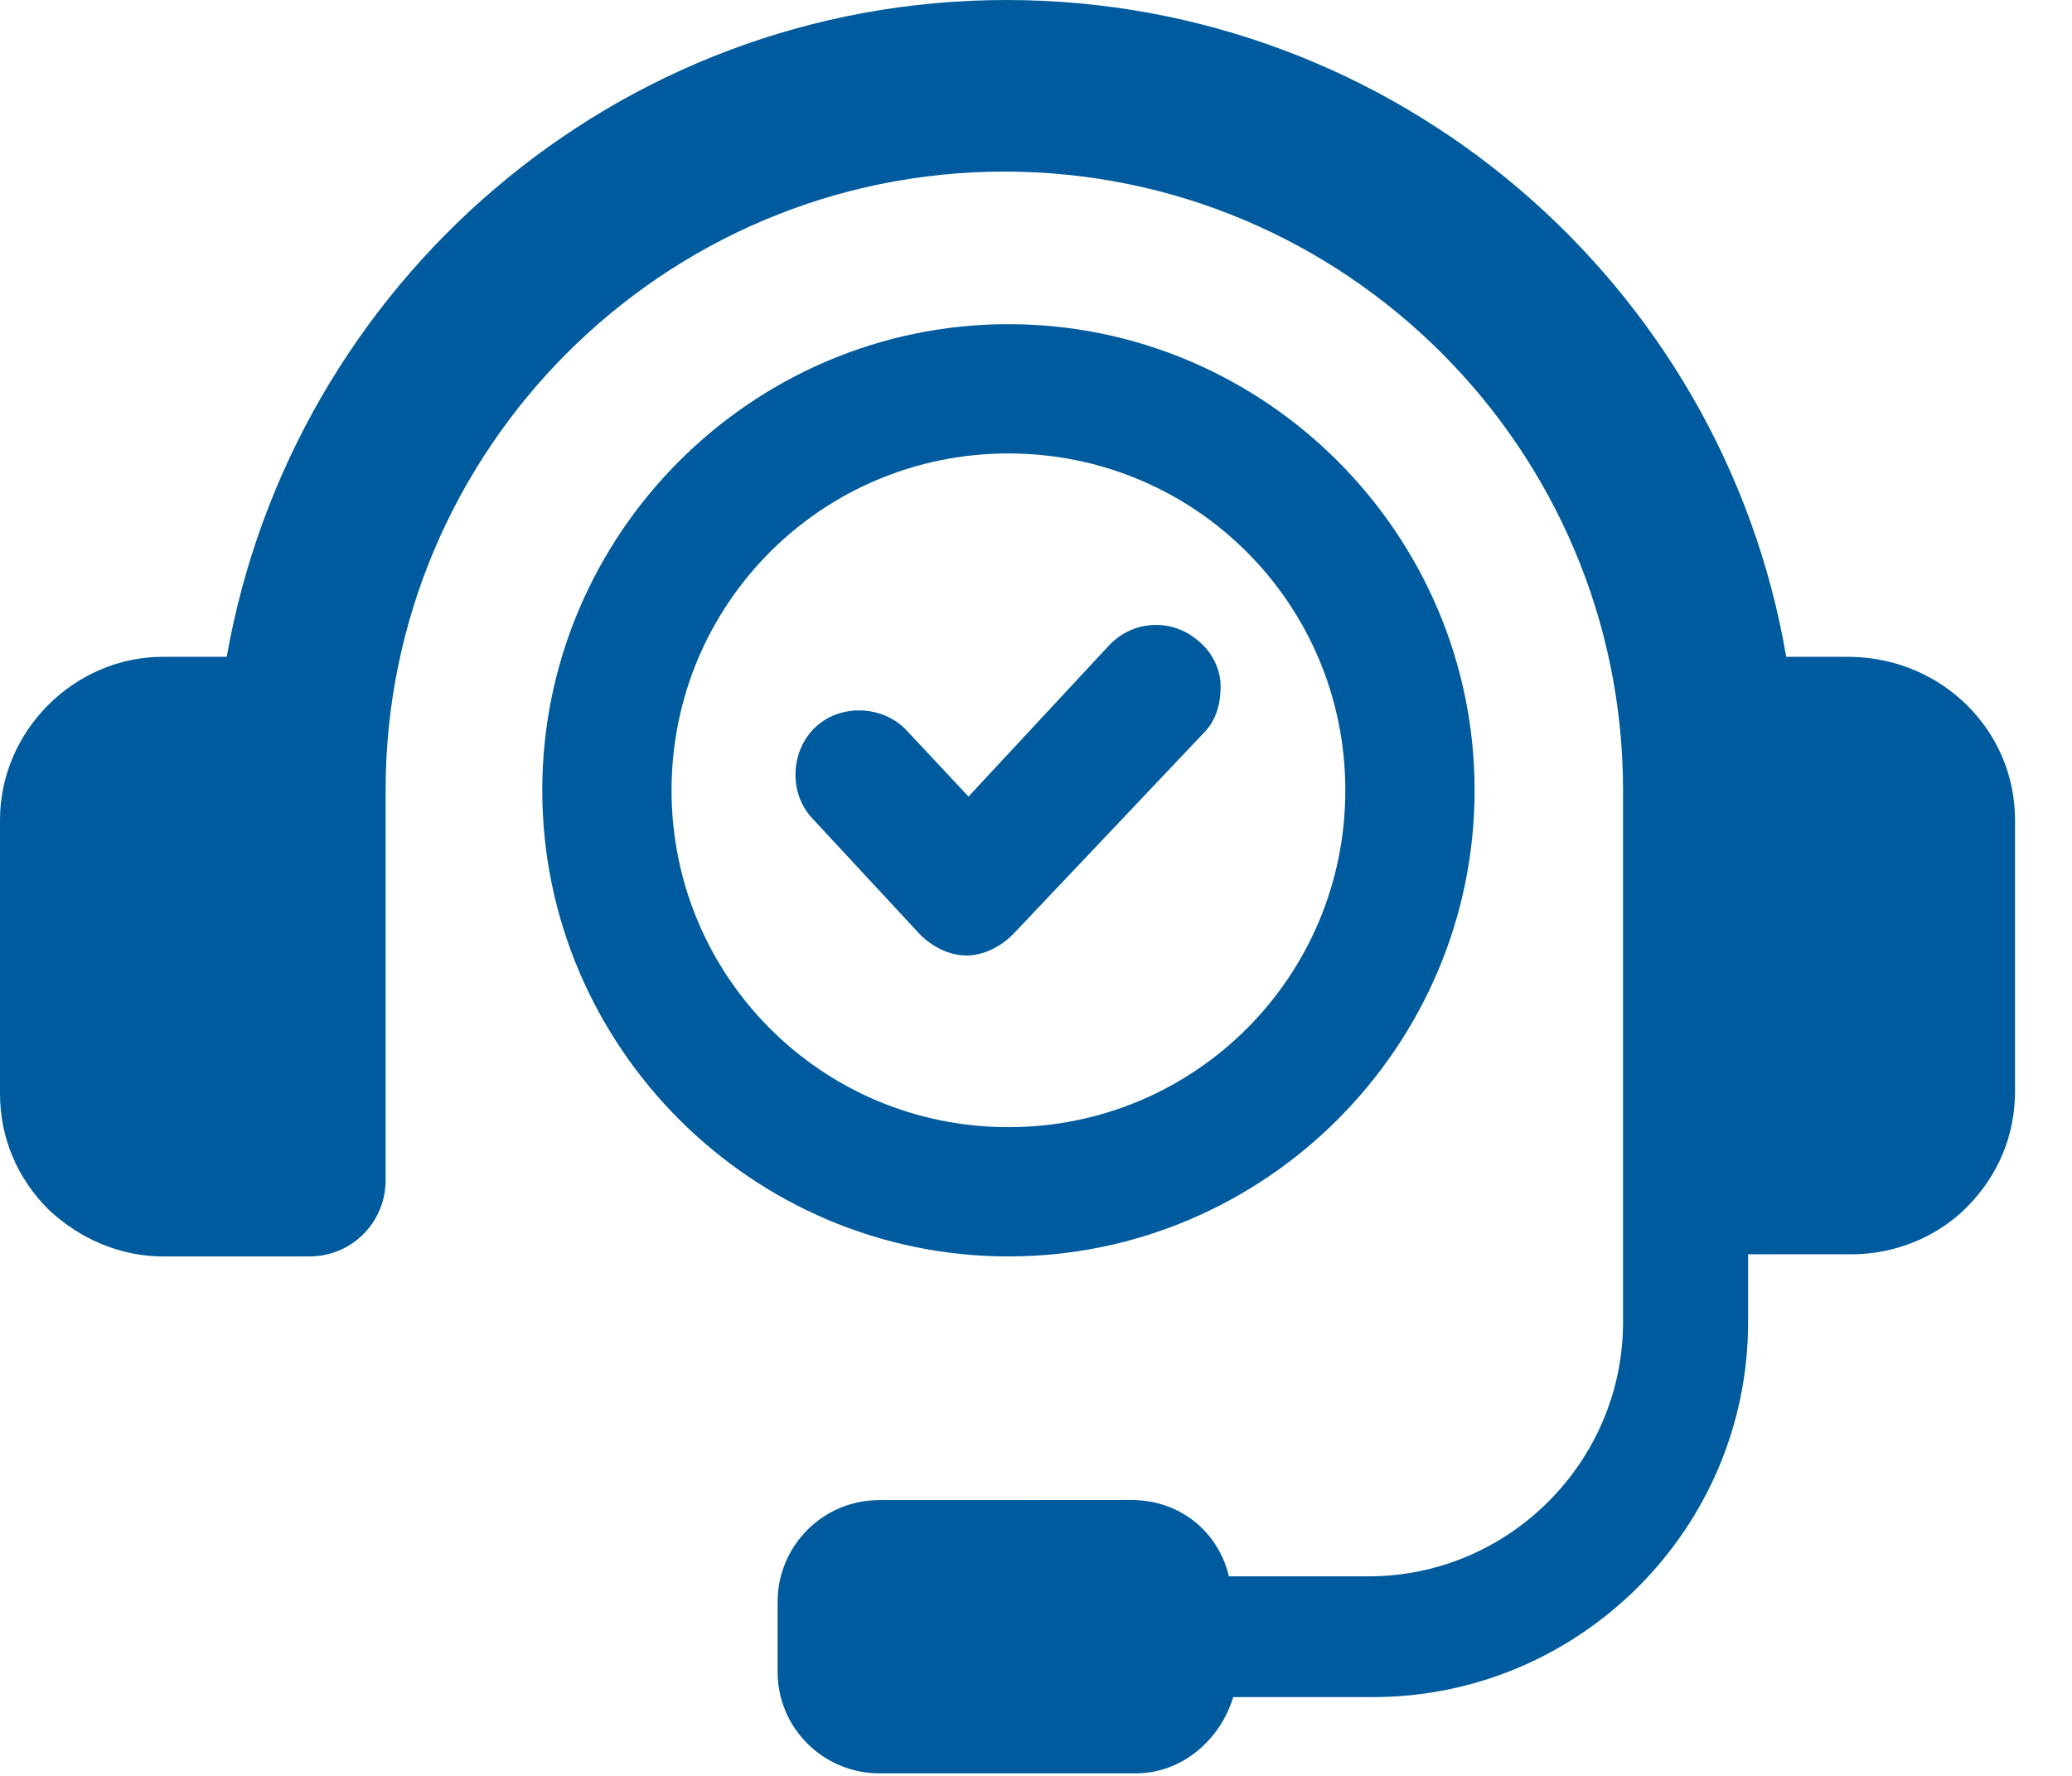
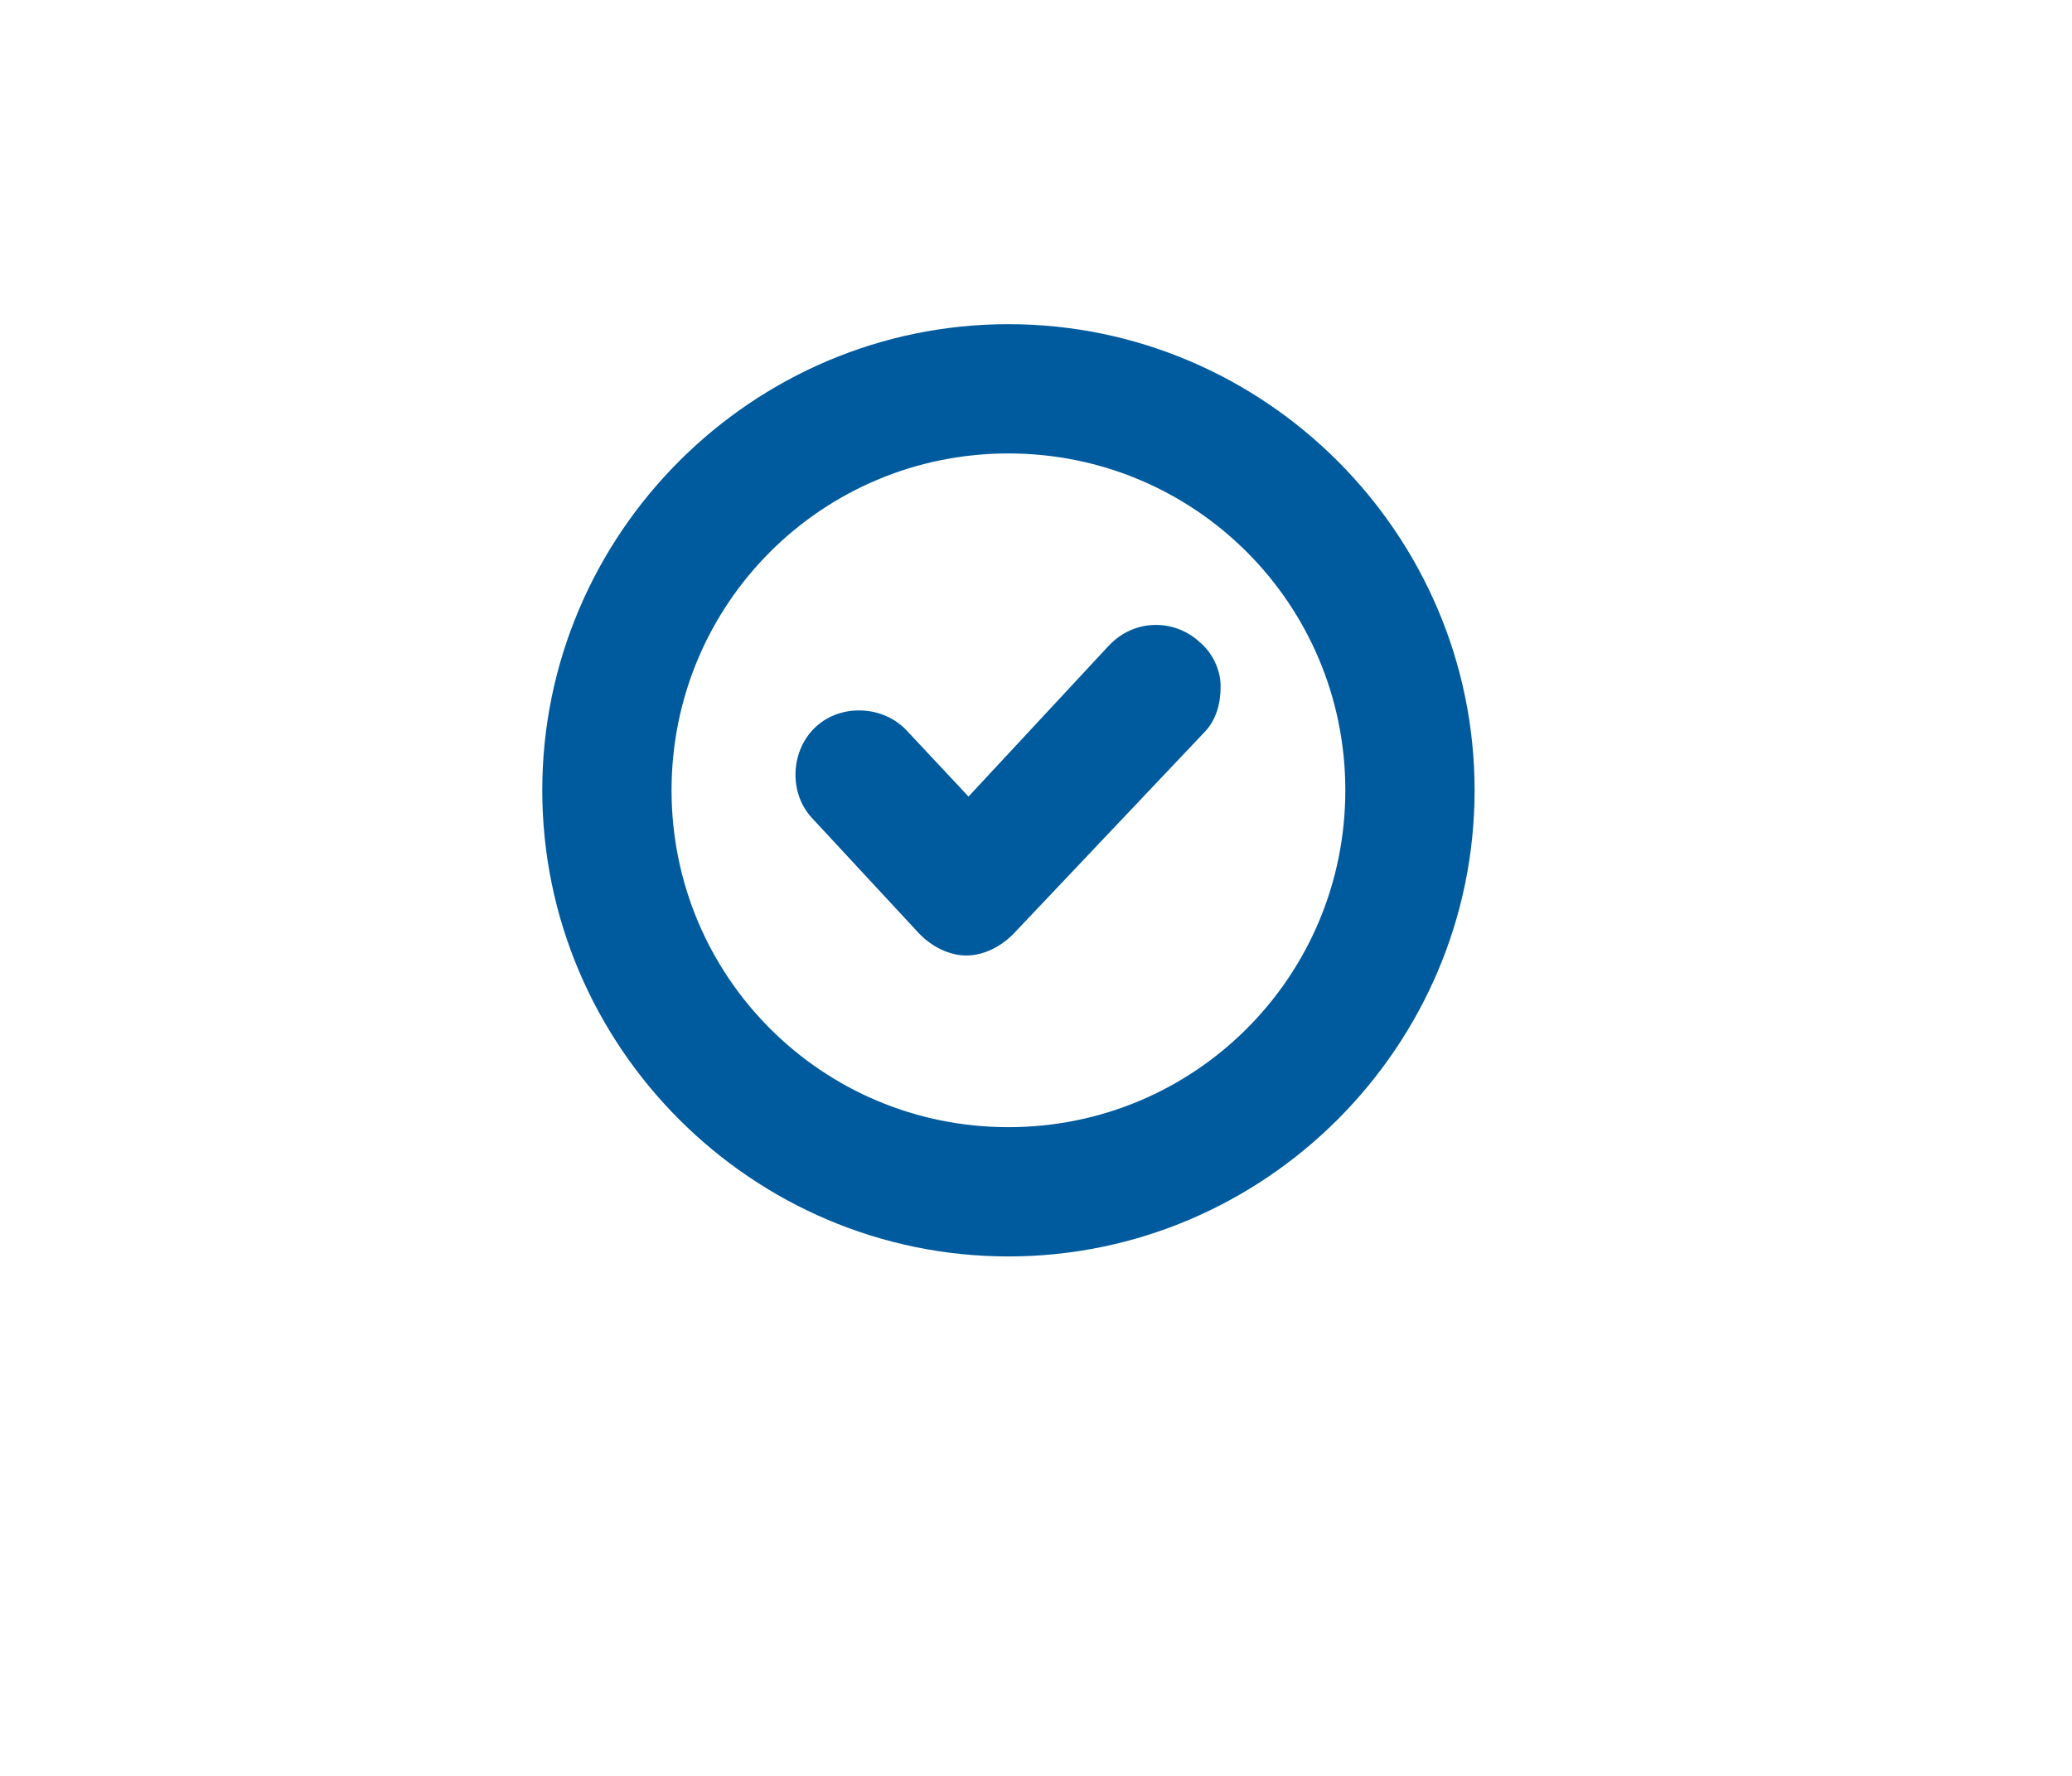
<svg xmlns="http://www.w3.org/2000/svg" width="28" height="24" viewBox="0 0 28 24" fill="none">
-   <path d="M25.026 8.876H24.138C23.279 3.837 18.869 0 13.601 0C8.332 0 3.951 3.837 3.064 8.876H2.205C1.002 8.876 0 9.879 0 11.081V14.775C0 15.376 0.229 15.92 0.659 16.35C1.088 16.75 1.632 16.98 2.205 16.98H4.18C4.753 16.98 5.211 16.521 5.211 15.949V10.68C5.211 6.07 8.962 2.319 13.572 2.319C18.182 2.319 21.933 6.07 21.933 10.68V17.867C21.933 19.757 20.387 21.303 18.497 21.303H16.607C16.464 20.702 15.949 20.272 15.29 20.272L11.883 20.273C11.11 20.273 10.508 20.902 10.508 21.647V22.592C10.508 23.365 11.138 23.966 11.883 23.966H15.348C15.977 23.966 16.493 23.508 16.665 22.935H18.555C21.332 22.935 23.623 20.673 23.623 17.867V16.951H25.026C25.599 16.951 26.171 16.722 26.572 16.321C27.001 15.892 27.23 15.347 27.23 14.746L27.23 11.081C27.23 9.879 26.257 8.905 25.025 8.877L25.026 8.876Z" fill="#005B9E" />
  <path d="M19.927 10.68C19.927 7.215 17.092 4.381 13.627 4.381C10.163 4.381 7.328 7.216 7.328 10.68C7.328 14.145 10.163 16.98 13.627 16.98C17.092 16.98 19.927 14.145 19.927 10.68ZM9.075 10.68C9.075 8.16 11.108 6.128 13.627 6.128C16.147 6.128 18.18 8.161 18.18 10.68C18.18 13.2 16.147 15.233 13.627 15.233C11.108 15.233 9.075 13.2 9.075 10.68Z" fill="#005B9E" />
  <path d="M16.266 9.906C16.438 9.734 16.495 9.505 16.495 9.276C16.495 9.047 16.381 8.818 16.209 8.675C15.866 8.36 15.322 8.36 14.978 8.732L13.088 10.765L12.258 9.878C11.943 9.534 11.37 9.505 11.027 9.82C10.683 10.135 10.654 10.708 10.969 11.051L12.43 12.626C12.601 12.798 12.83 12.913 13.059 12.913C13.289 12.913 13.518 12.798 13.69 12.626L16.266 9.906Z" fill="#005B9E" />
</svg>